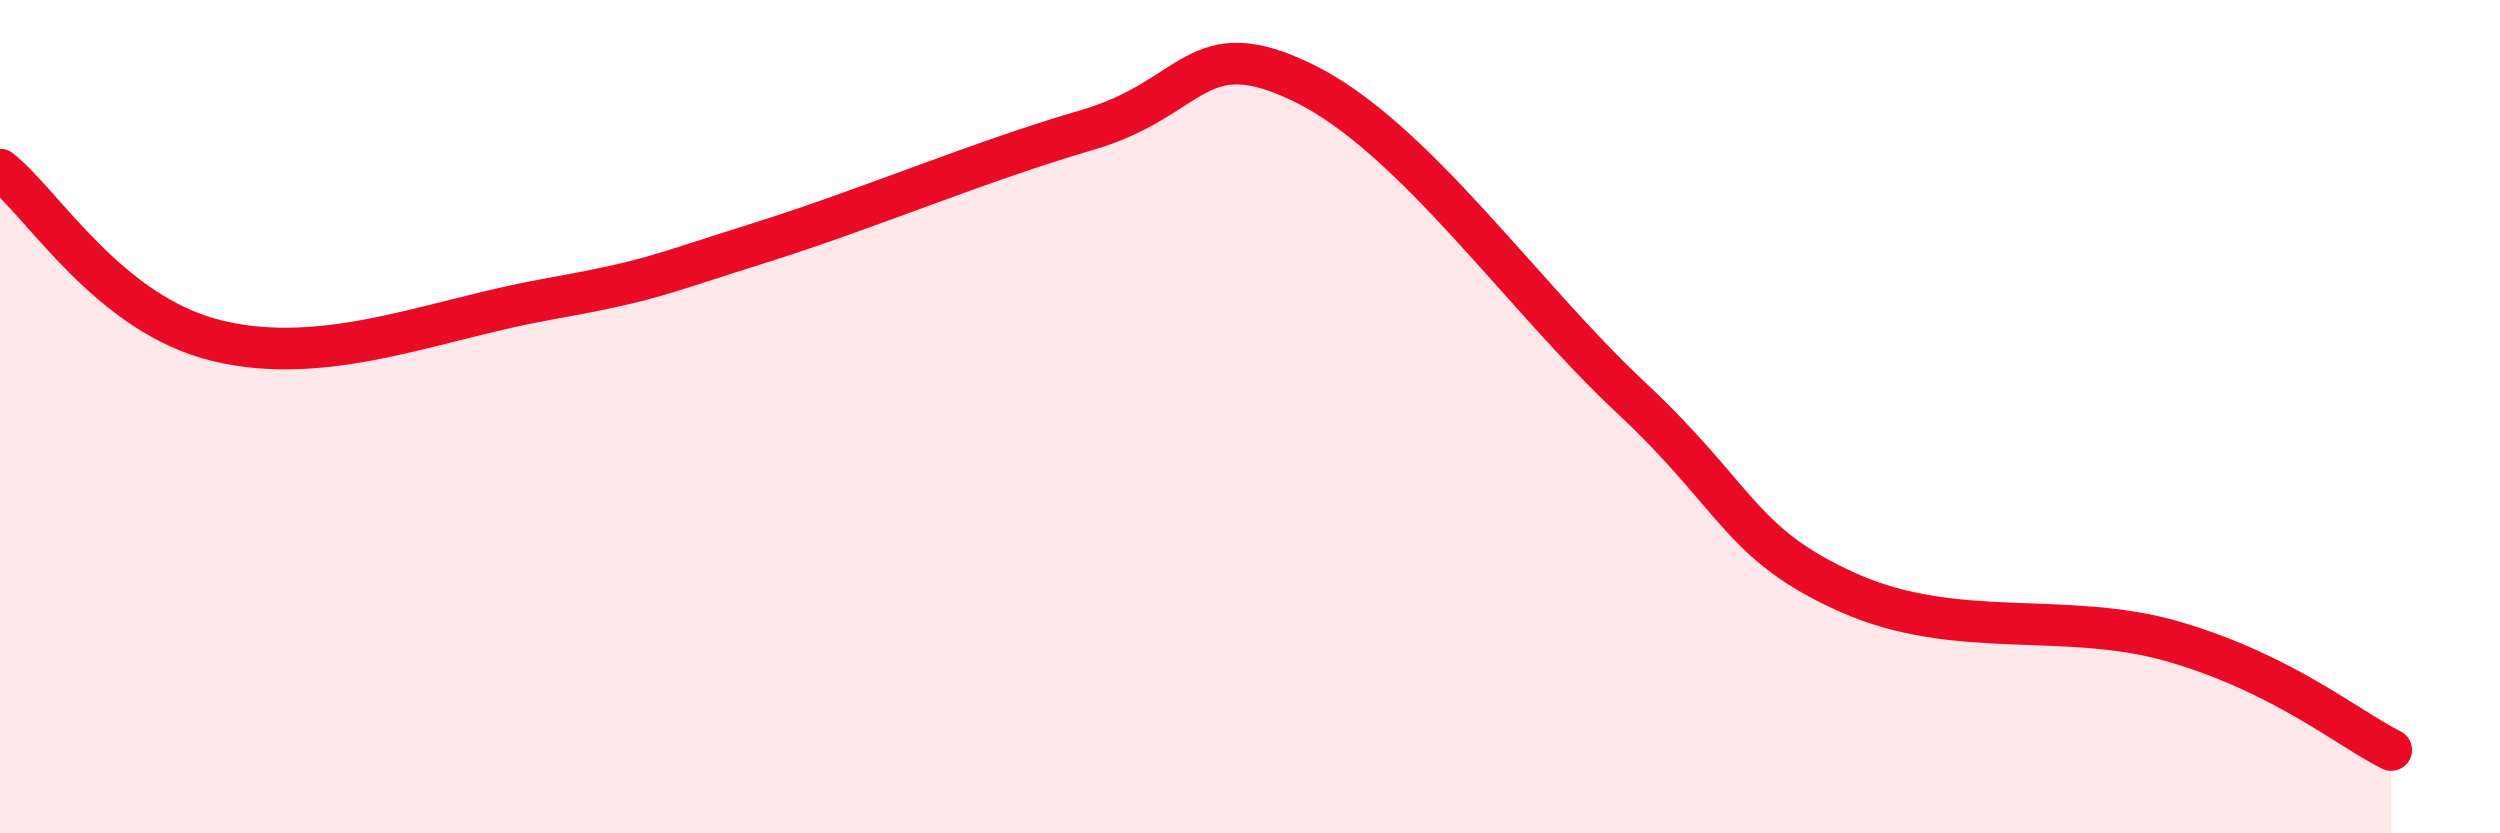
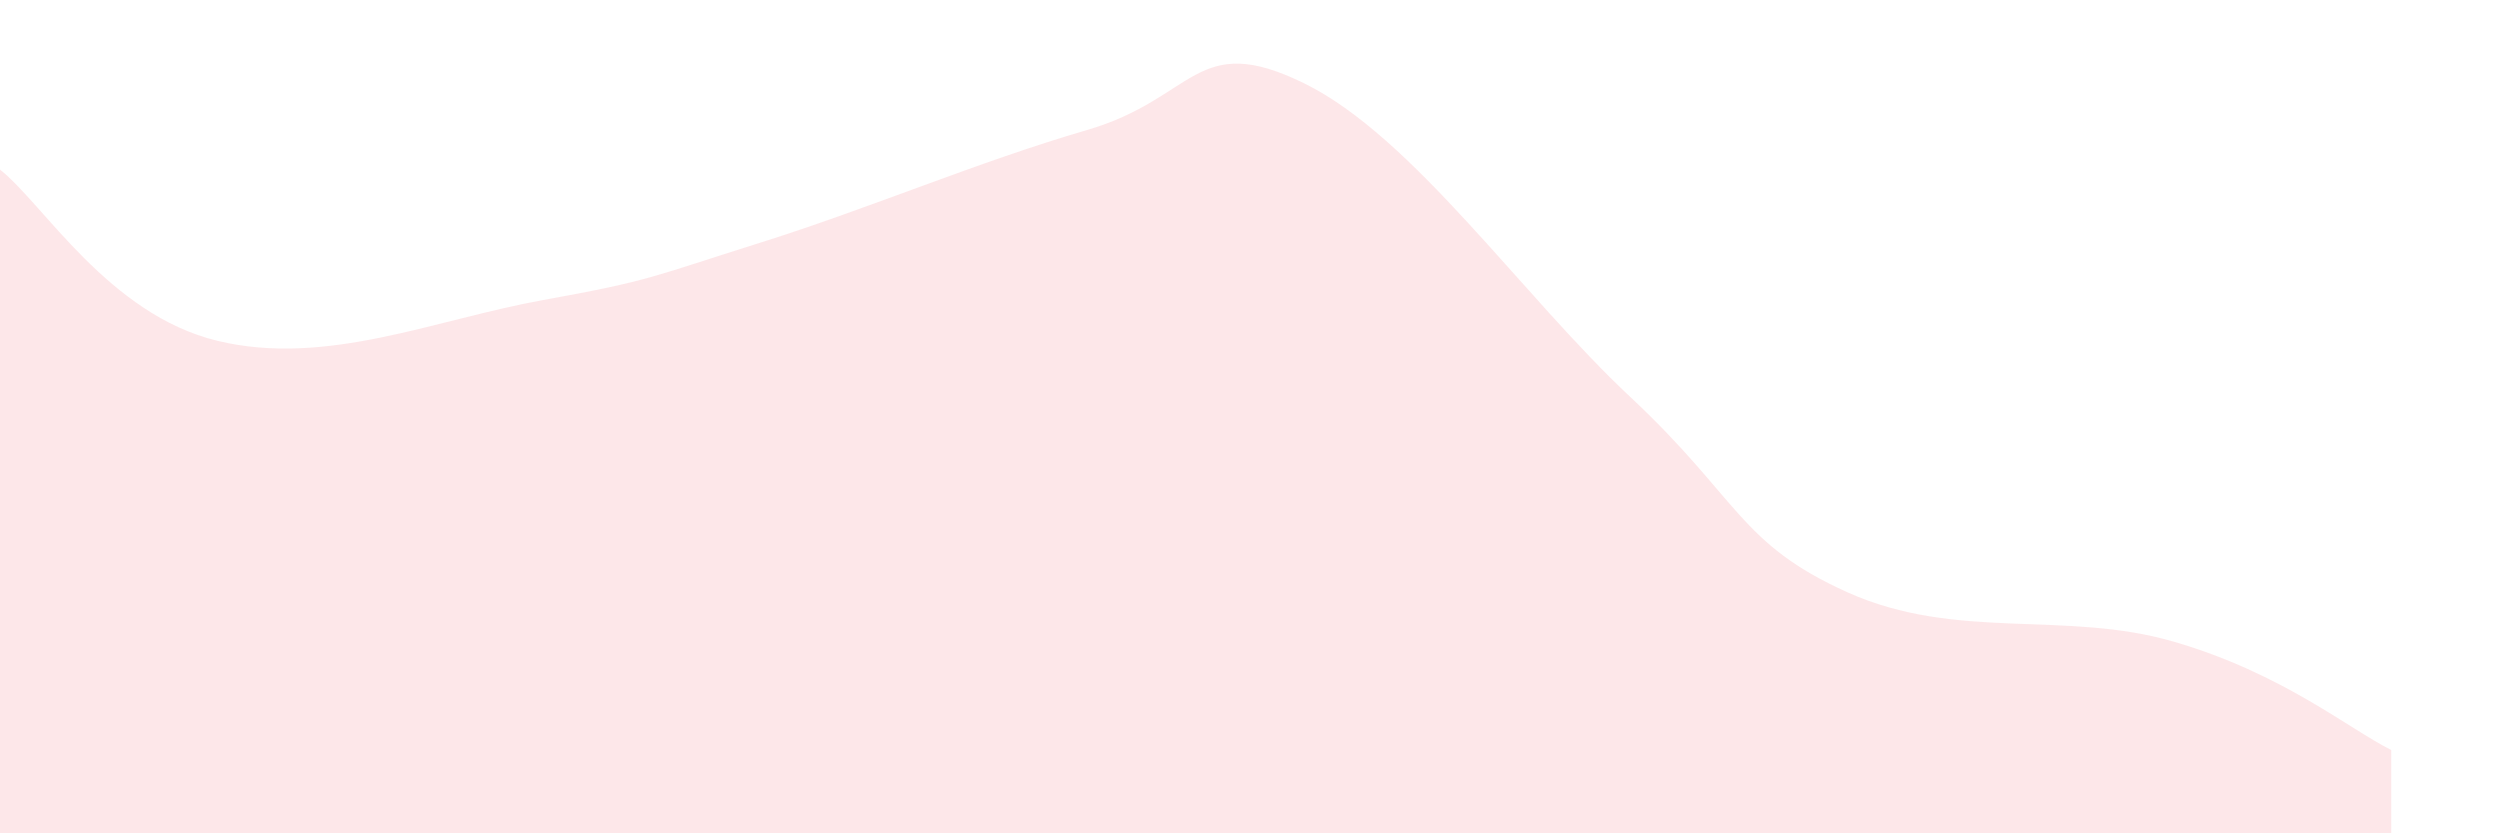
<svg xmlns="http://www.w3.org/2000/svg" width="60" height="20" viewBox="0 0 60 20">
  <path d="M 0,4.07 C 1.04,4.89 2.61,7.55 5.22,8.18 C 7.83,8.81 10.43,7.67 13.04,7.2 C 15.65,6.73 15.65,6.64 18.26,5.82 C 20.87,5 23.48,3.88 26.09,3.12 C 28.7,2.36 28.69,0.72 31.3,2 C 33.91,3.28 36.52,7.09 39.13,9.53 C 41.74,11.97 41.74,13.05 44.35,14.22 C 46.96,15.39 49.56,14.64 52.17,15.4 C 54.78,16.16 56.35,17.48 57.39,18L57.39 20L0 20Z" fill="#EB0A25" opacity="0.1" stroke-linecap="round" stroke-linejoin="round" />
-   <path d="M 0,4.07 C 1.04,4.89 2.61,7.55 5.22,8.18 C 7.83,8.81 10.43,7.67 13.04,7.2 C 15.65,6.73 15.65,6.64 18.26,5.82 C 20.87,5 23.48,3.88 26.09,3.12 C 28.7,2.36 28.69,0.72 31.3,2 C 33.91,3.28 36.52,7.09 39.13,9.53 C 41.74,11.97 41.74,13.05 44.35,14.22 C 46.96,15.39 49.56,14.64 52.17,15.4 C 54.78,16.16 56.35,17.48 57.39,18" stroke="#EB0A25" stroke-width="1" fill="none" stroke-linecap="round" stroke-linejoin="round" />
</svg>